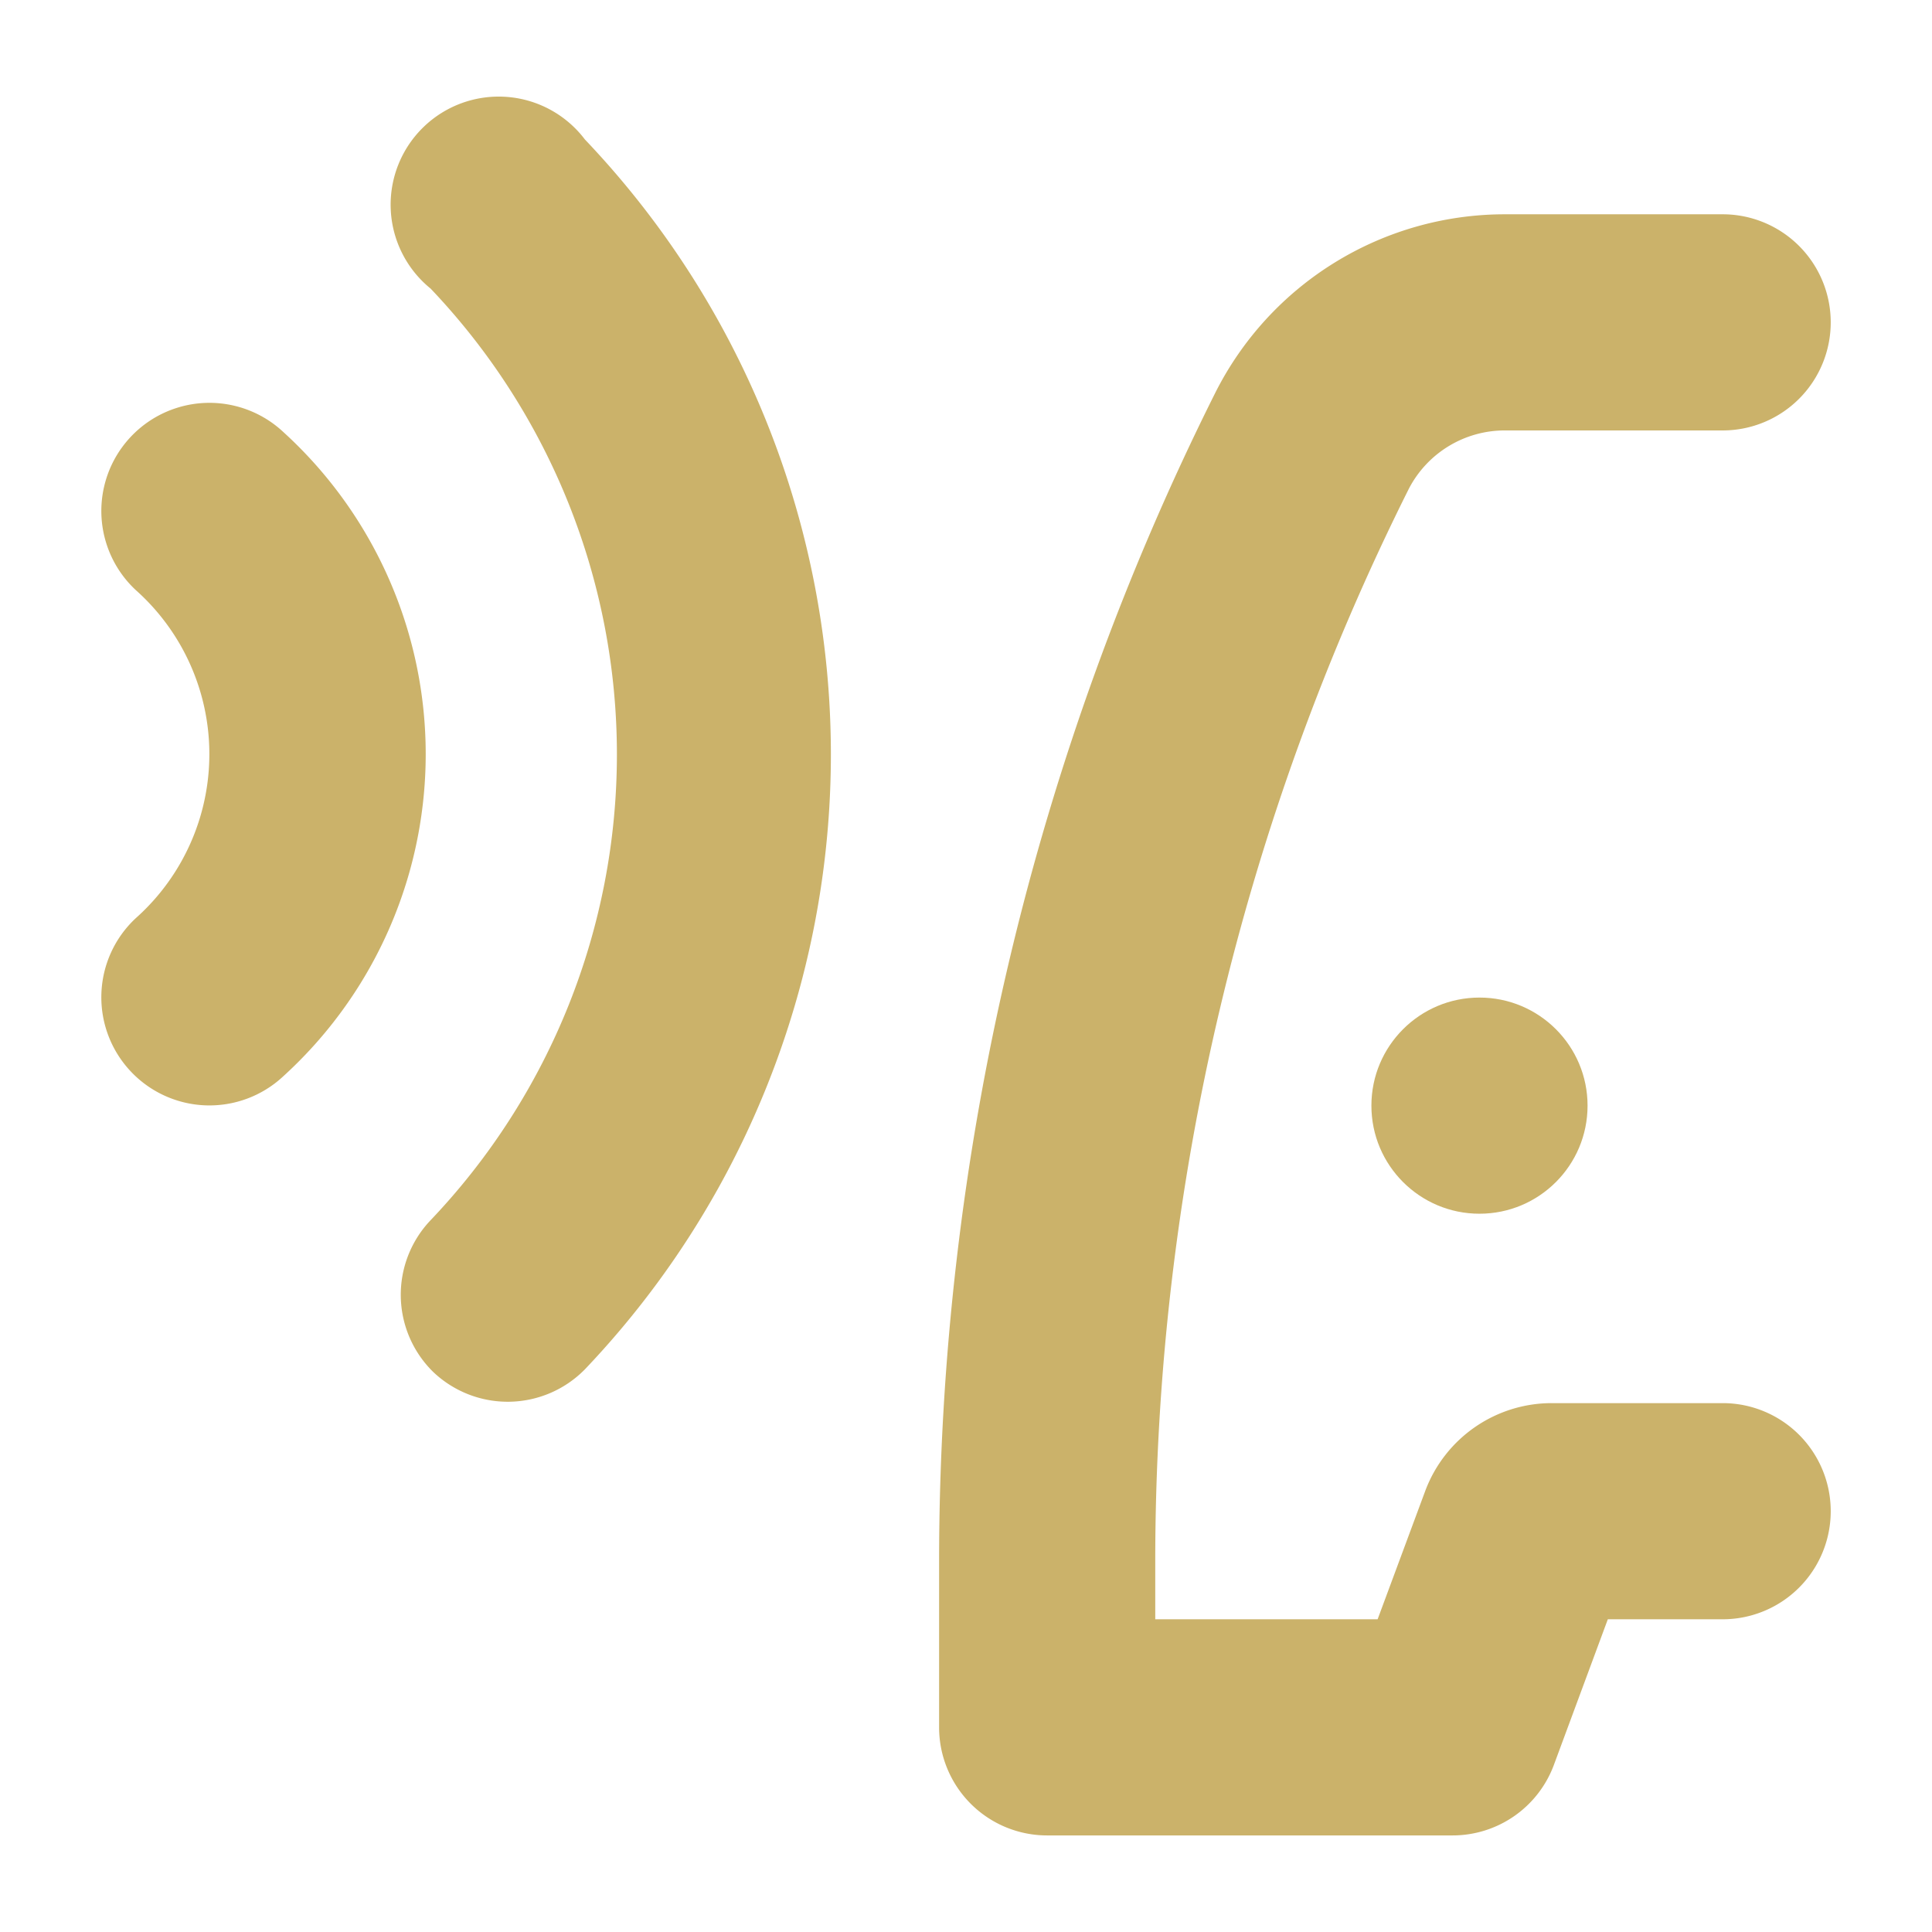
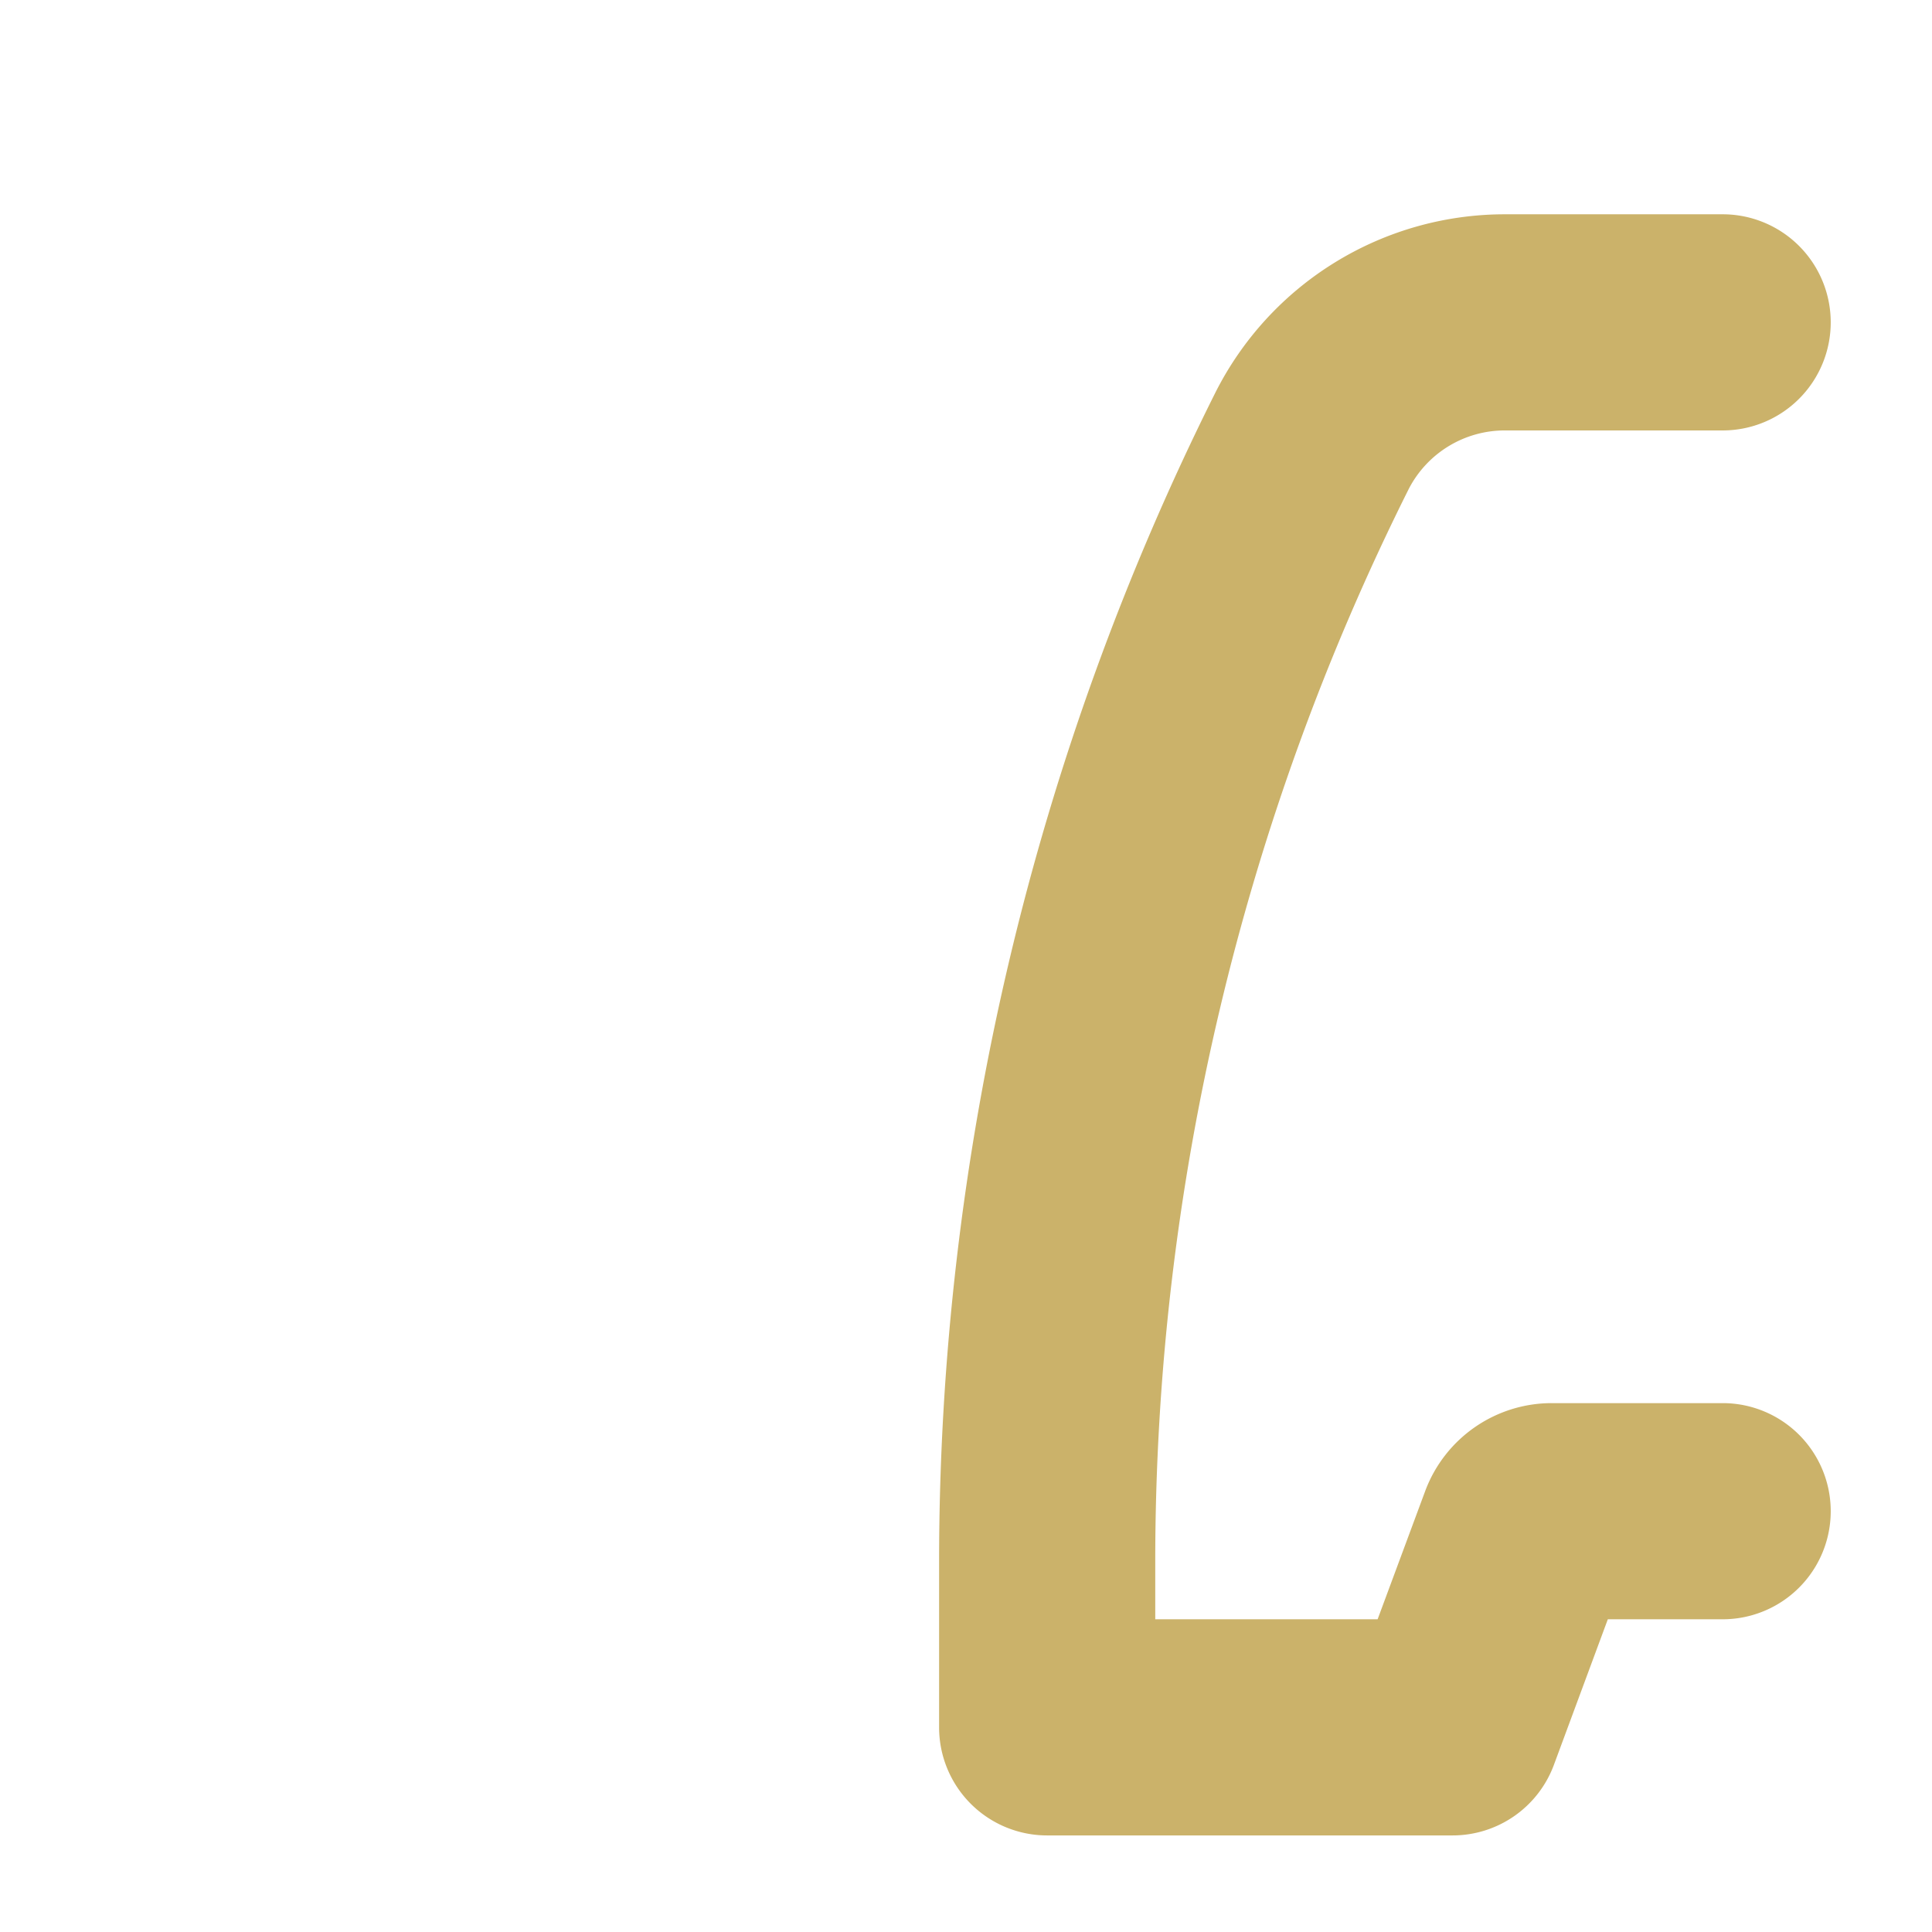
<svg xmlns="http://www.w3.org/2000/svg" width="1200" height="1200" version="1.1">
  <g transform="scale(16.782) translate(-14.243, -14.069)">
    <linearGradient id="SvgjsLinearGradient1915">
      <stop id="SvgjsStop1916" stop-color="#905e26" offset="0" />
      <stop id="SvgjsStop1917" stop-color="#f5ec9b" offset="0.5" />
      <stop id="SvgjsStop1918" stop-color="#905e26" offset="1" />
    </linearGradient>
    <linearGradient id="SvgjsLinearGradient1919">
      <stop id="SvgjsStop1920" stop-color="#905e26" offset="0" />
      <stop id="SvgjsStop1921" stop-color="#f5ec9b" offset="0.5" />
      <stop id="SvgjsStop1922" stop-color="#905e26" offset="1" />
    </linearGradient>
    <g fill="#cbb26a">
      <linearGradient id="SvgjsLinearGradient1915">
        <stop id="SvgjsStop1916" stop-color="#905e26" offset="0" />
        <stop id="SvgjsStop1917" stop-color="#f5ec9b" offset="0.5" />
        <stop id="SvgjsStop1918" stop-color="#905e26" offset="1" />
      </linearGradient>
      <linearGradient id="SvgjsLinearGradient1919">
        <stop id="SvgjsStop1920" stop-color="#905e26" offset="0" />
        <stop id="SvgjsStop1921" stop-color="#f5ec9b" offset="0.5" />
        <stop id="SvgjsStop1922" stop-color="#905e26" offset="1" />
      </linearGradient>
      <title>Artboard 49</title>
-       <path d="M19.07,53.71a4,4,0,0,0,5.65.2,16.12,16.12,0,0,0,0-23.86,4,4,0,0,0-5.45,5.86,8.13,8.13,0,0,1,0,12.14A4,4,0,0,0,19.07,53.71Z" />
-       <path d="M30.27,64.84a4,4,0,0,0,5.62-.09,33,33,0,0,0,0-45.52,4,4,0,1,0-5.71,5.52,25,25,0,0,1,0,34.48A4,4,0,0,0,30.27,64.84Z" />
-       <circle cx="69" cy="54.99" r="4" />
      <path d="M82,26a4,4,0,0,0-4-4H69.94a12,12,0,0,0-10.73,6.63A96.72,96.72,0,0,0,49,71.88V78a4,4,0,0,0,4,4H68a4,4,0,0,0,3.75-2.6l2-5.4H78a4,4,0,0,0,0-8H71.69A5,5,0,0,0,67,69.23L65.23,74H57V71.88a88.73,88.73,0,0,1,9.39-39.73A4,4,0,0,1,69.95,30H78A4,4,0,0,0,82,26Z" />
    </g>
  </g>
</svg>